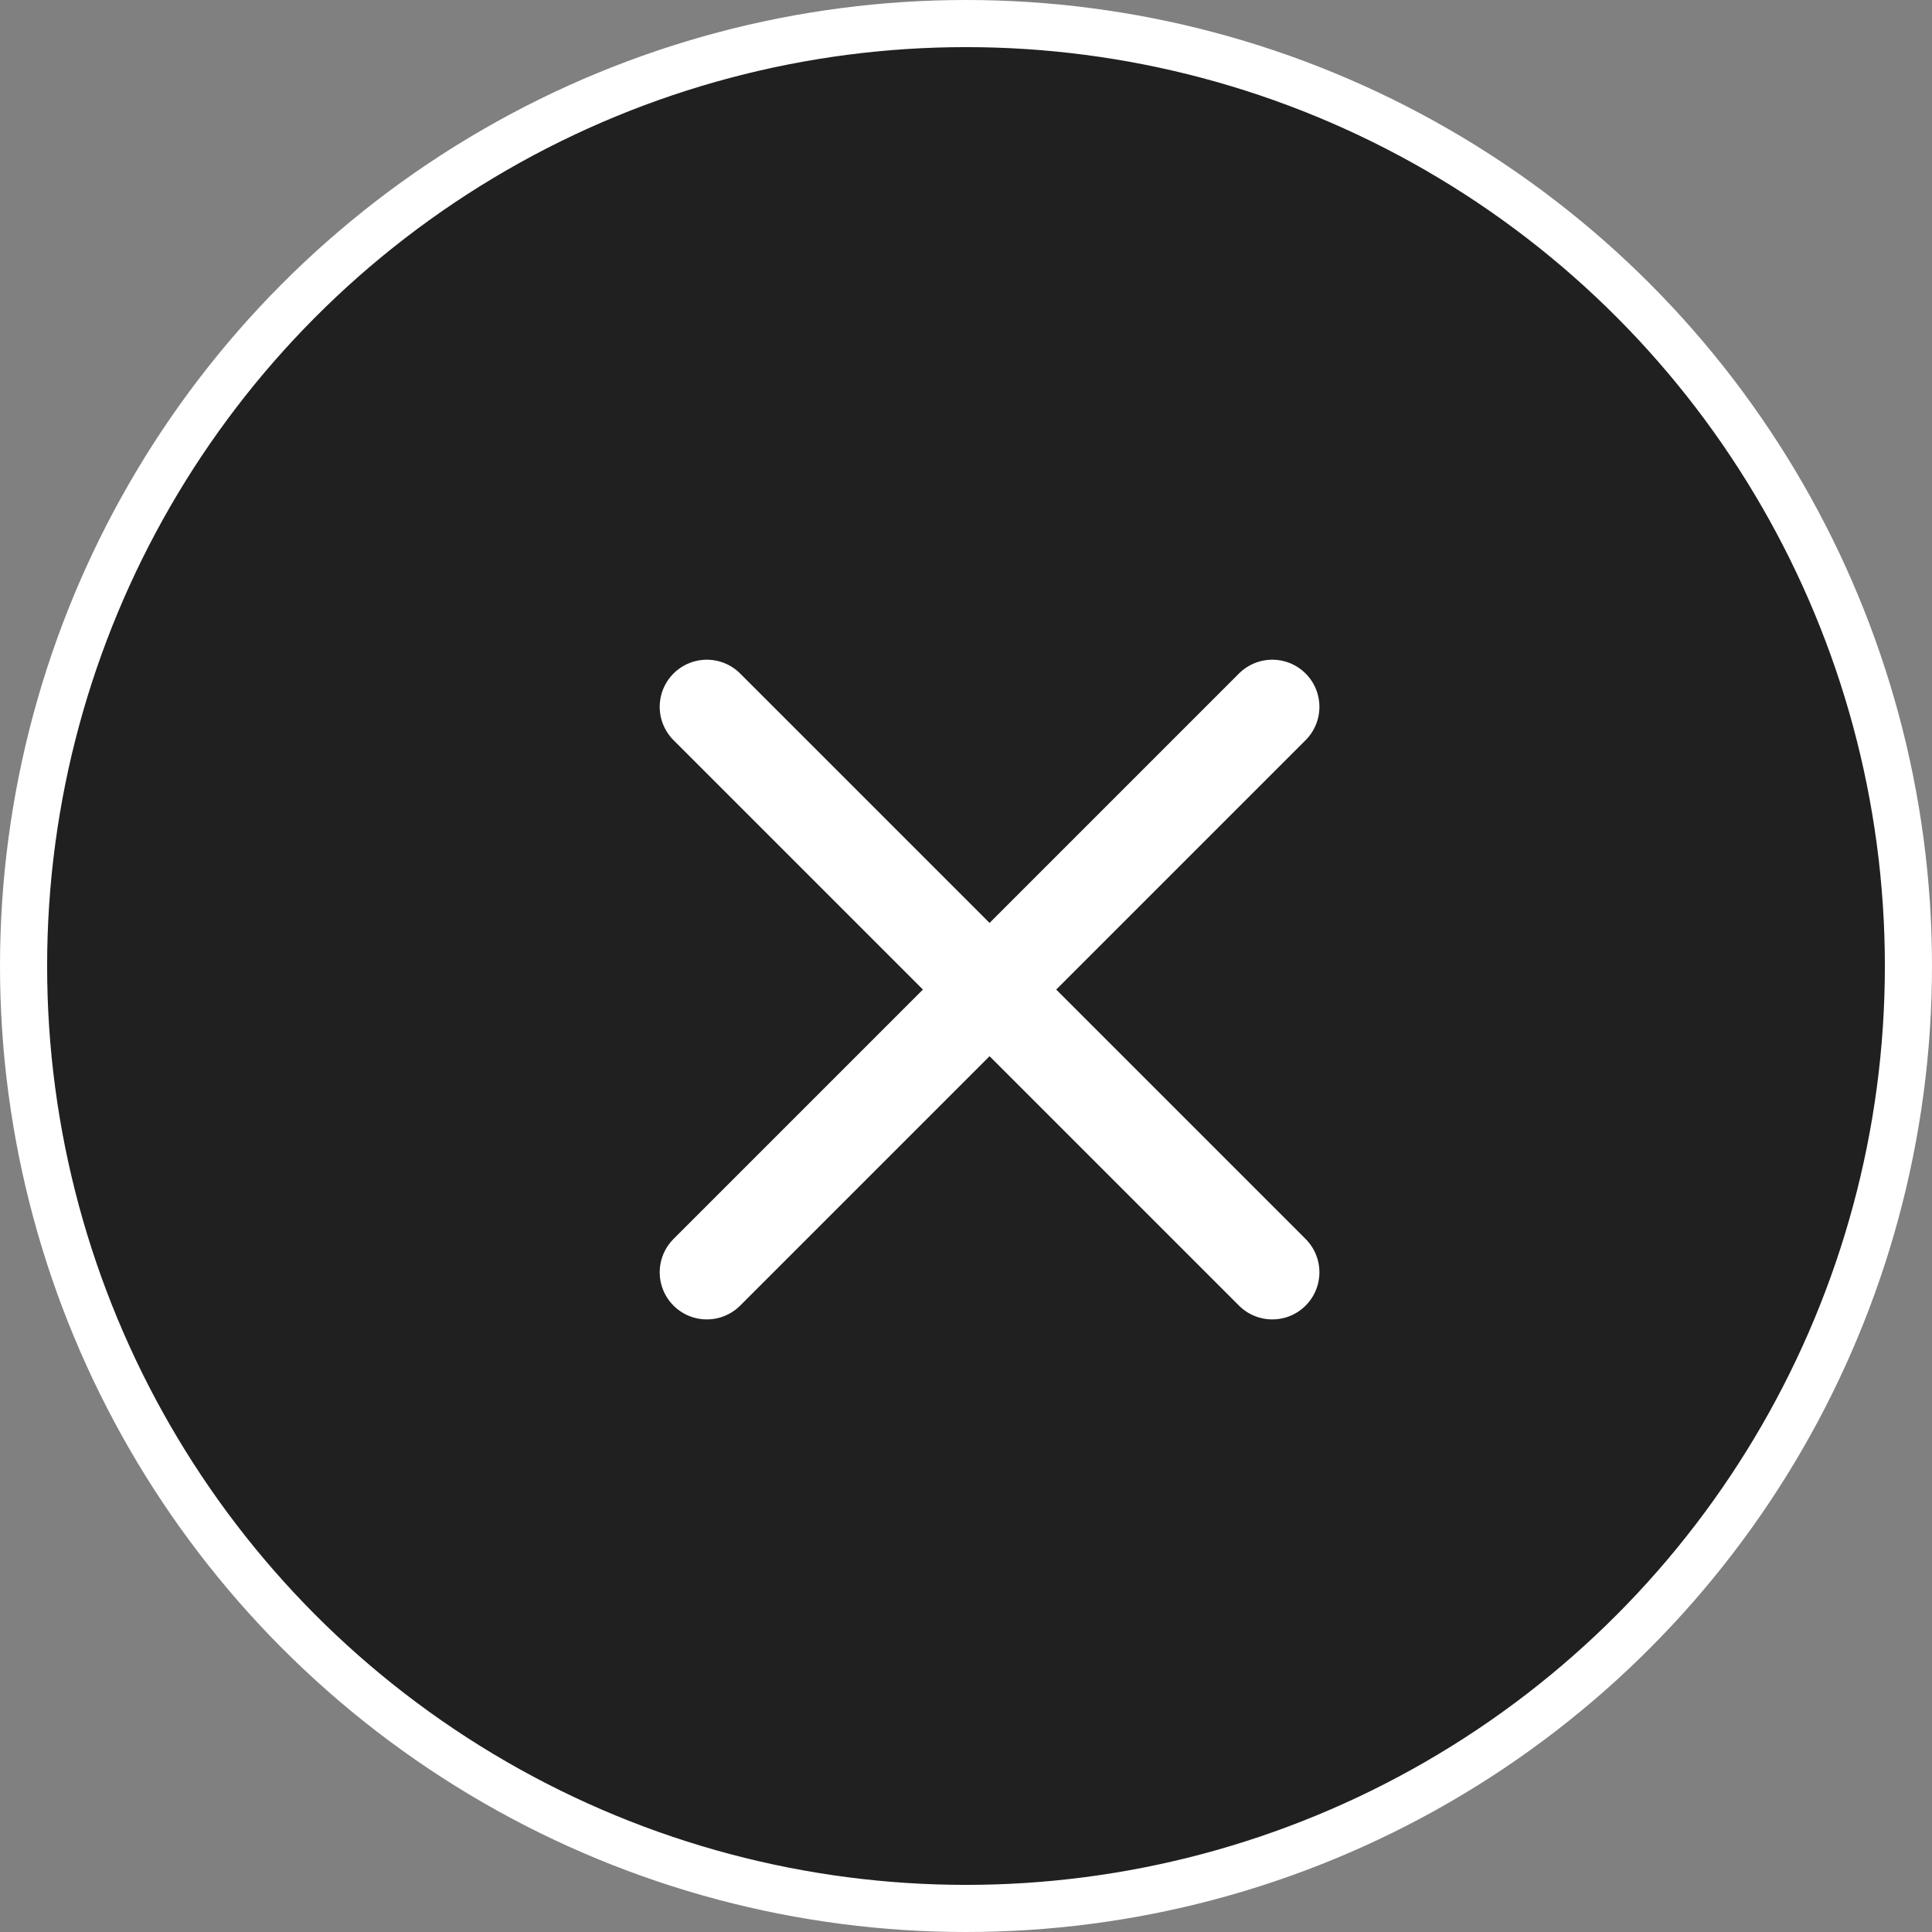
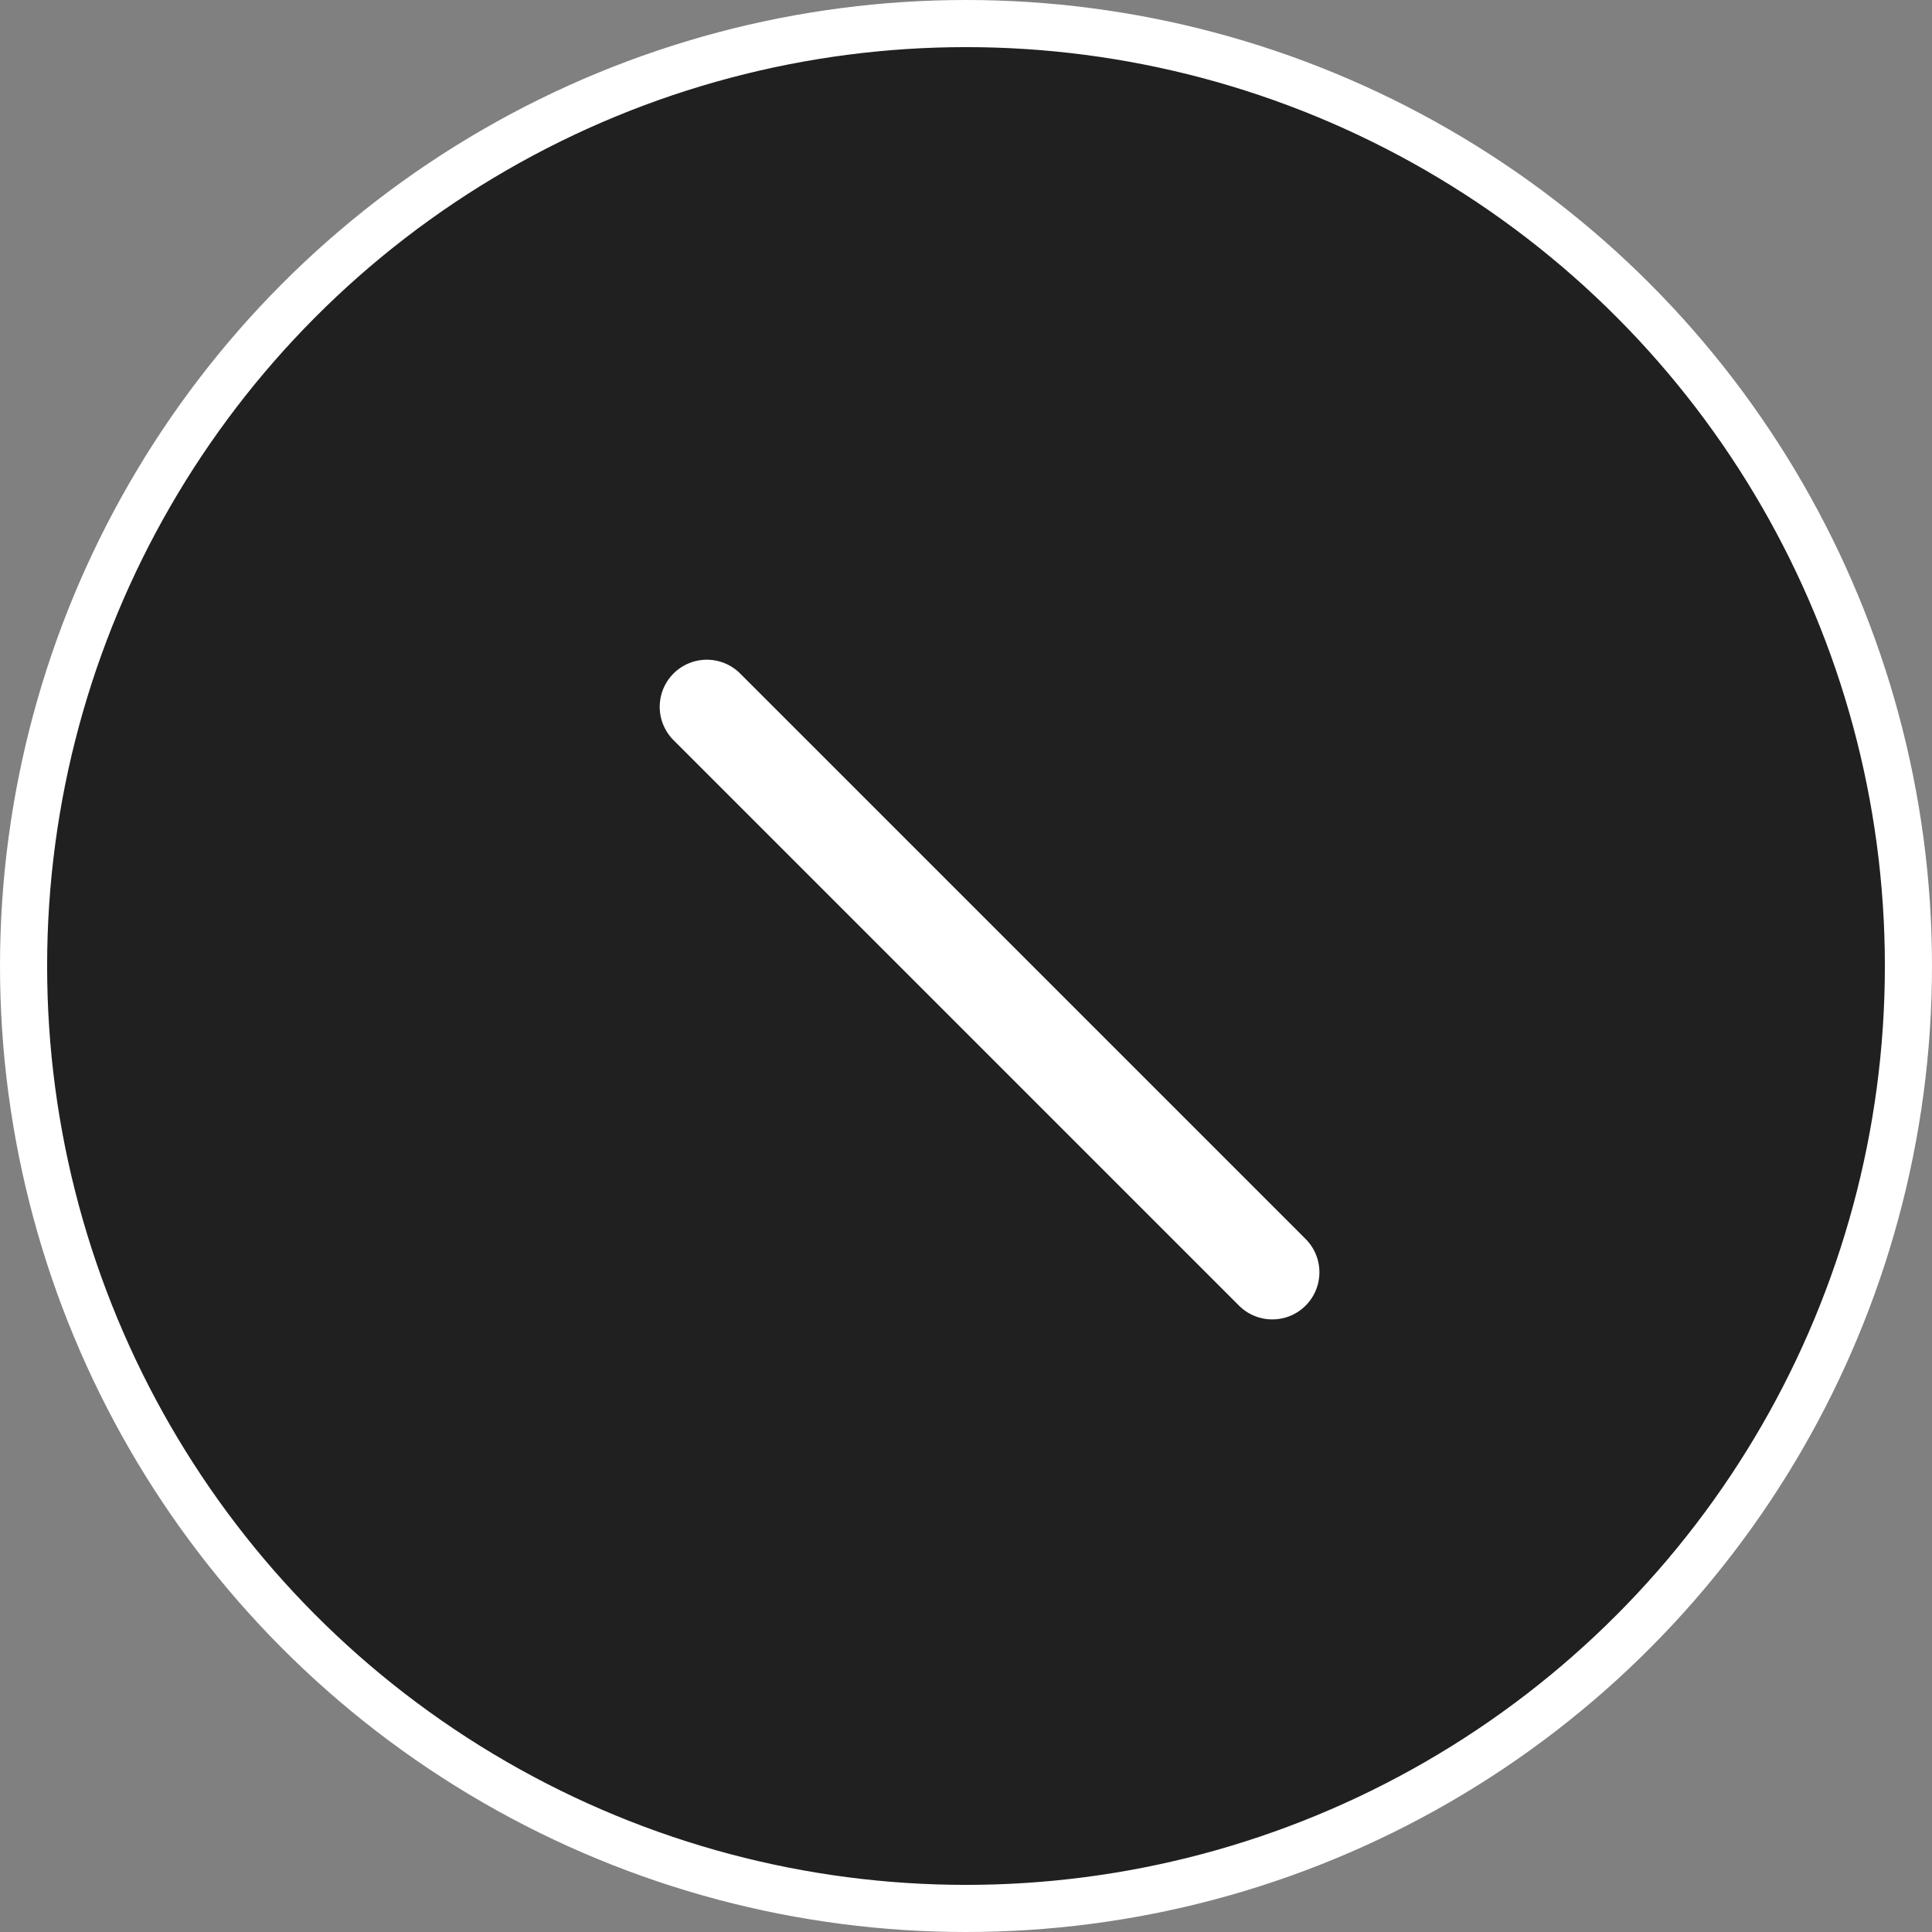
<svg xmlns="http://www.w3.org/2000/svg" width="41" height="41" viewBox="0 0 41 41" fill="none">
  <rect x="0" y="0" width="41" height="41" fill="#808080" stroke="none" />
  <circle cx="20.5" cy="20.5" r="20" fill="black" fill-opacity="0.75" stroke="white" />
-   <path d="M27 15L15 27" stroke="white" stroke-width="2" stroke-linecap="round" stroke-linejoin="round" />
  <path d="M15 15L27 27" stroke="white" stroke-width="2" stroke-linecap="round" stroke-linejoin="round" />
</svg>